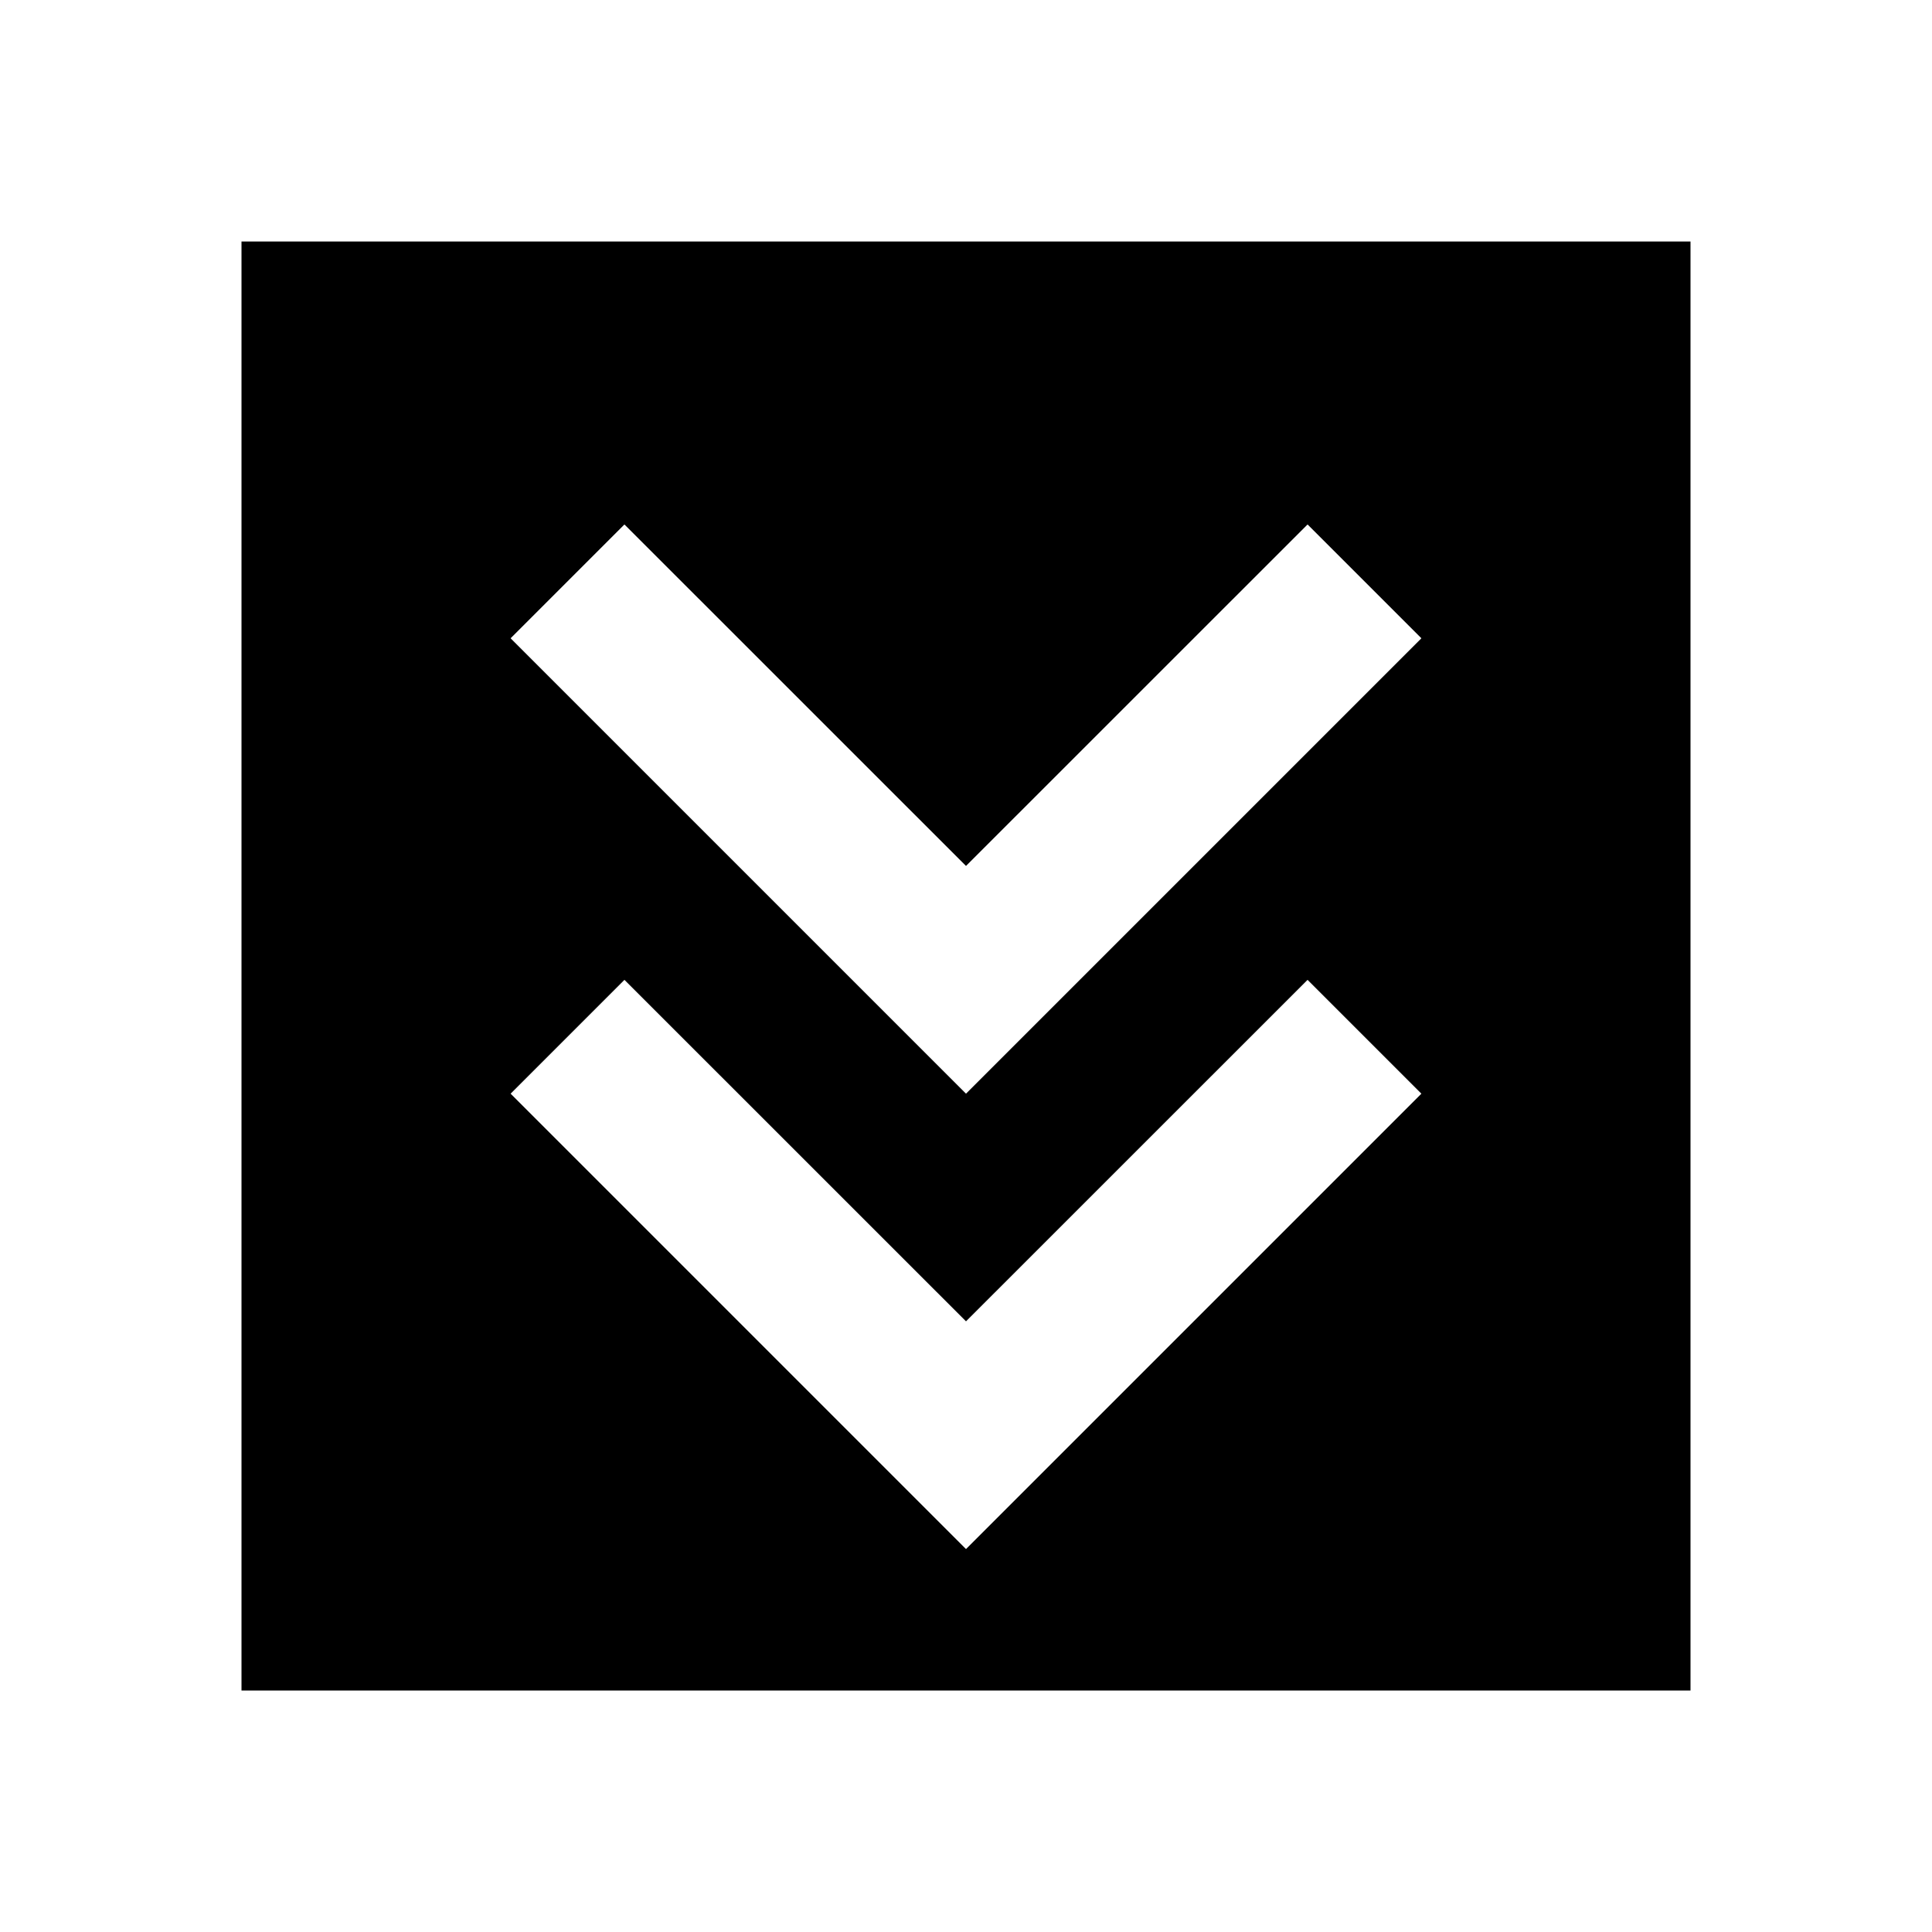
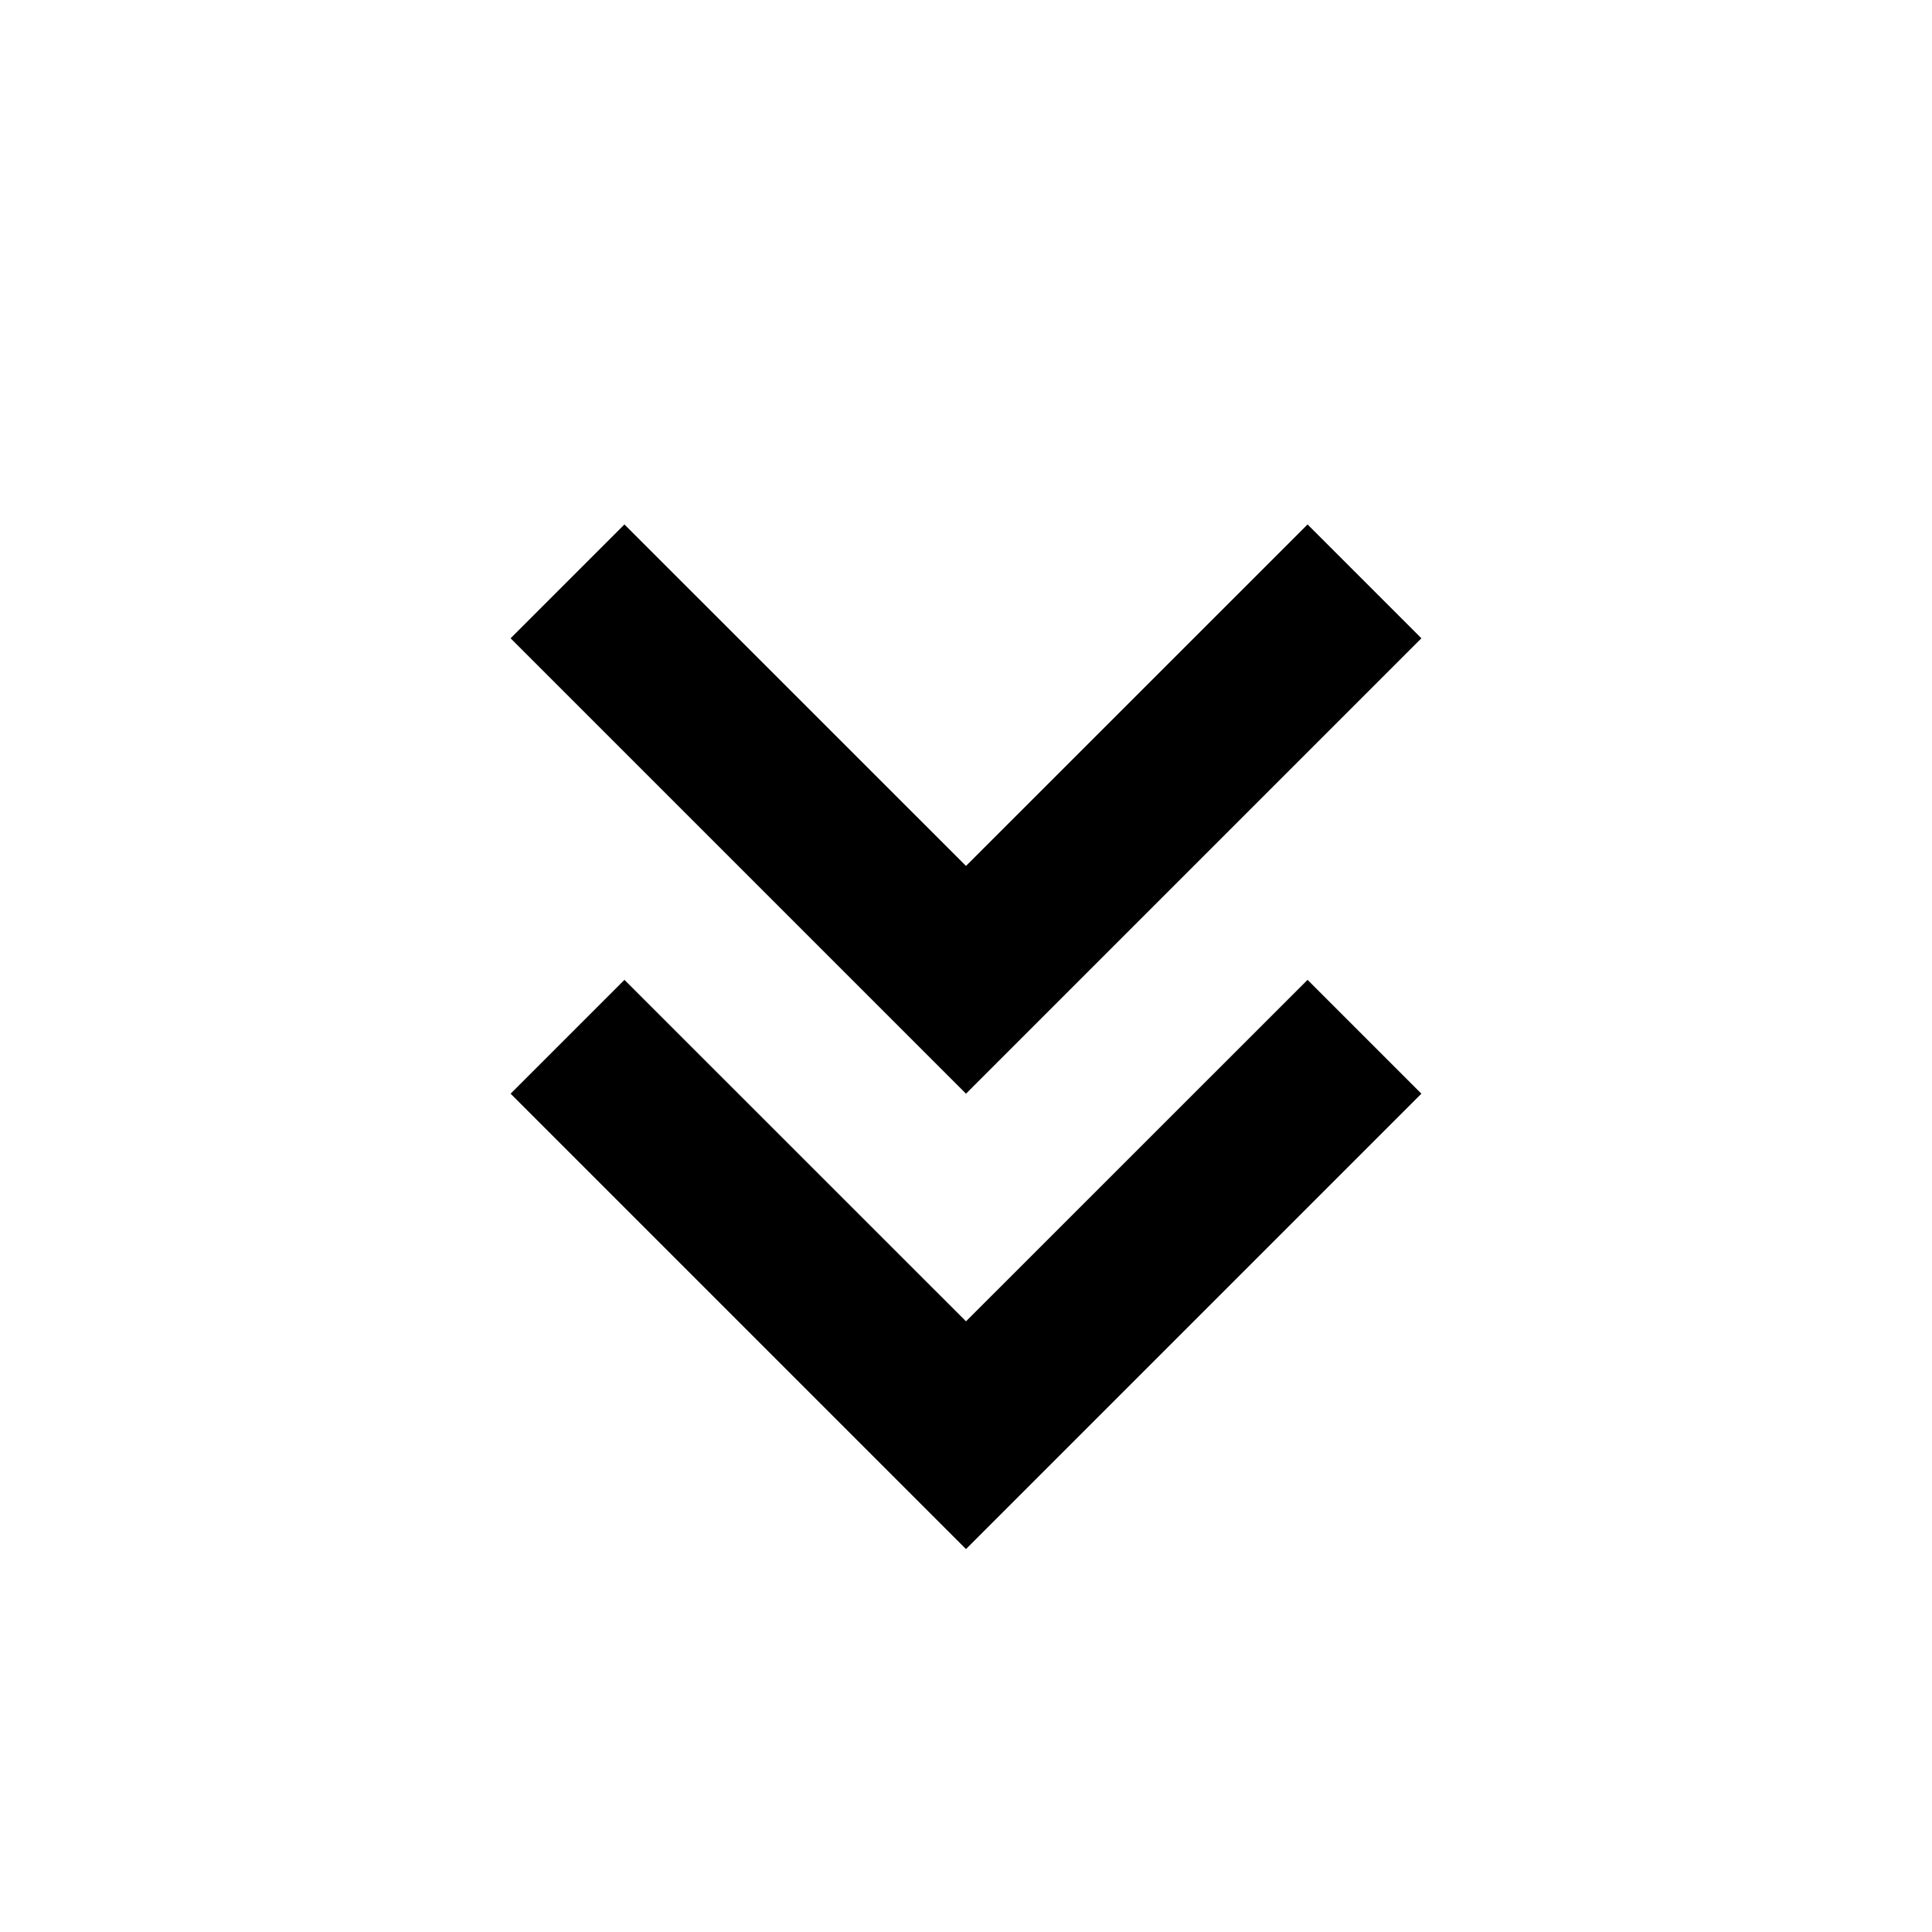
<svg xmlns="http://www.w3.org/2000/svg" width="800px" height="800px" viewBox="0 0 24 24" fill="none">
-   <path fill-rule="evenodd" clip-rule="evenodd" d="M21 3H3V21H21V3ZM16.243 6.515L17.657 7.929L12 13.586L6.343 7.929L7.757 6.515L12 10.757L16.243 6.515ZM12 16.414L16.243 12.172L17.657 13.586L12 19.243L6.343 13.586L7.757 12.172L12 16.414Z" fill="#000000" />
+   <path fill-rule="evenodd" clip-rule="evenodd" d="M21 3H3V21V3ZM16.243 6.515L17.657 7.929L12 13.586L6.343 7.929L7.757 6.515L12 10.757L16.243 6.515ZM12 16.414L16.243 12.172L17.657 13.586L12 19.243L6.343 13.586L7.757 12.172L12 16.414Z" fill="#000000" />
</svg>